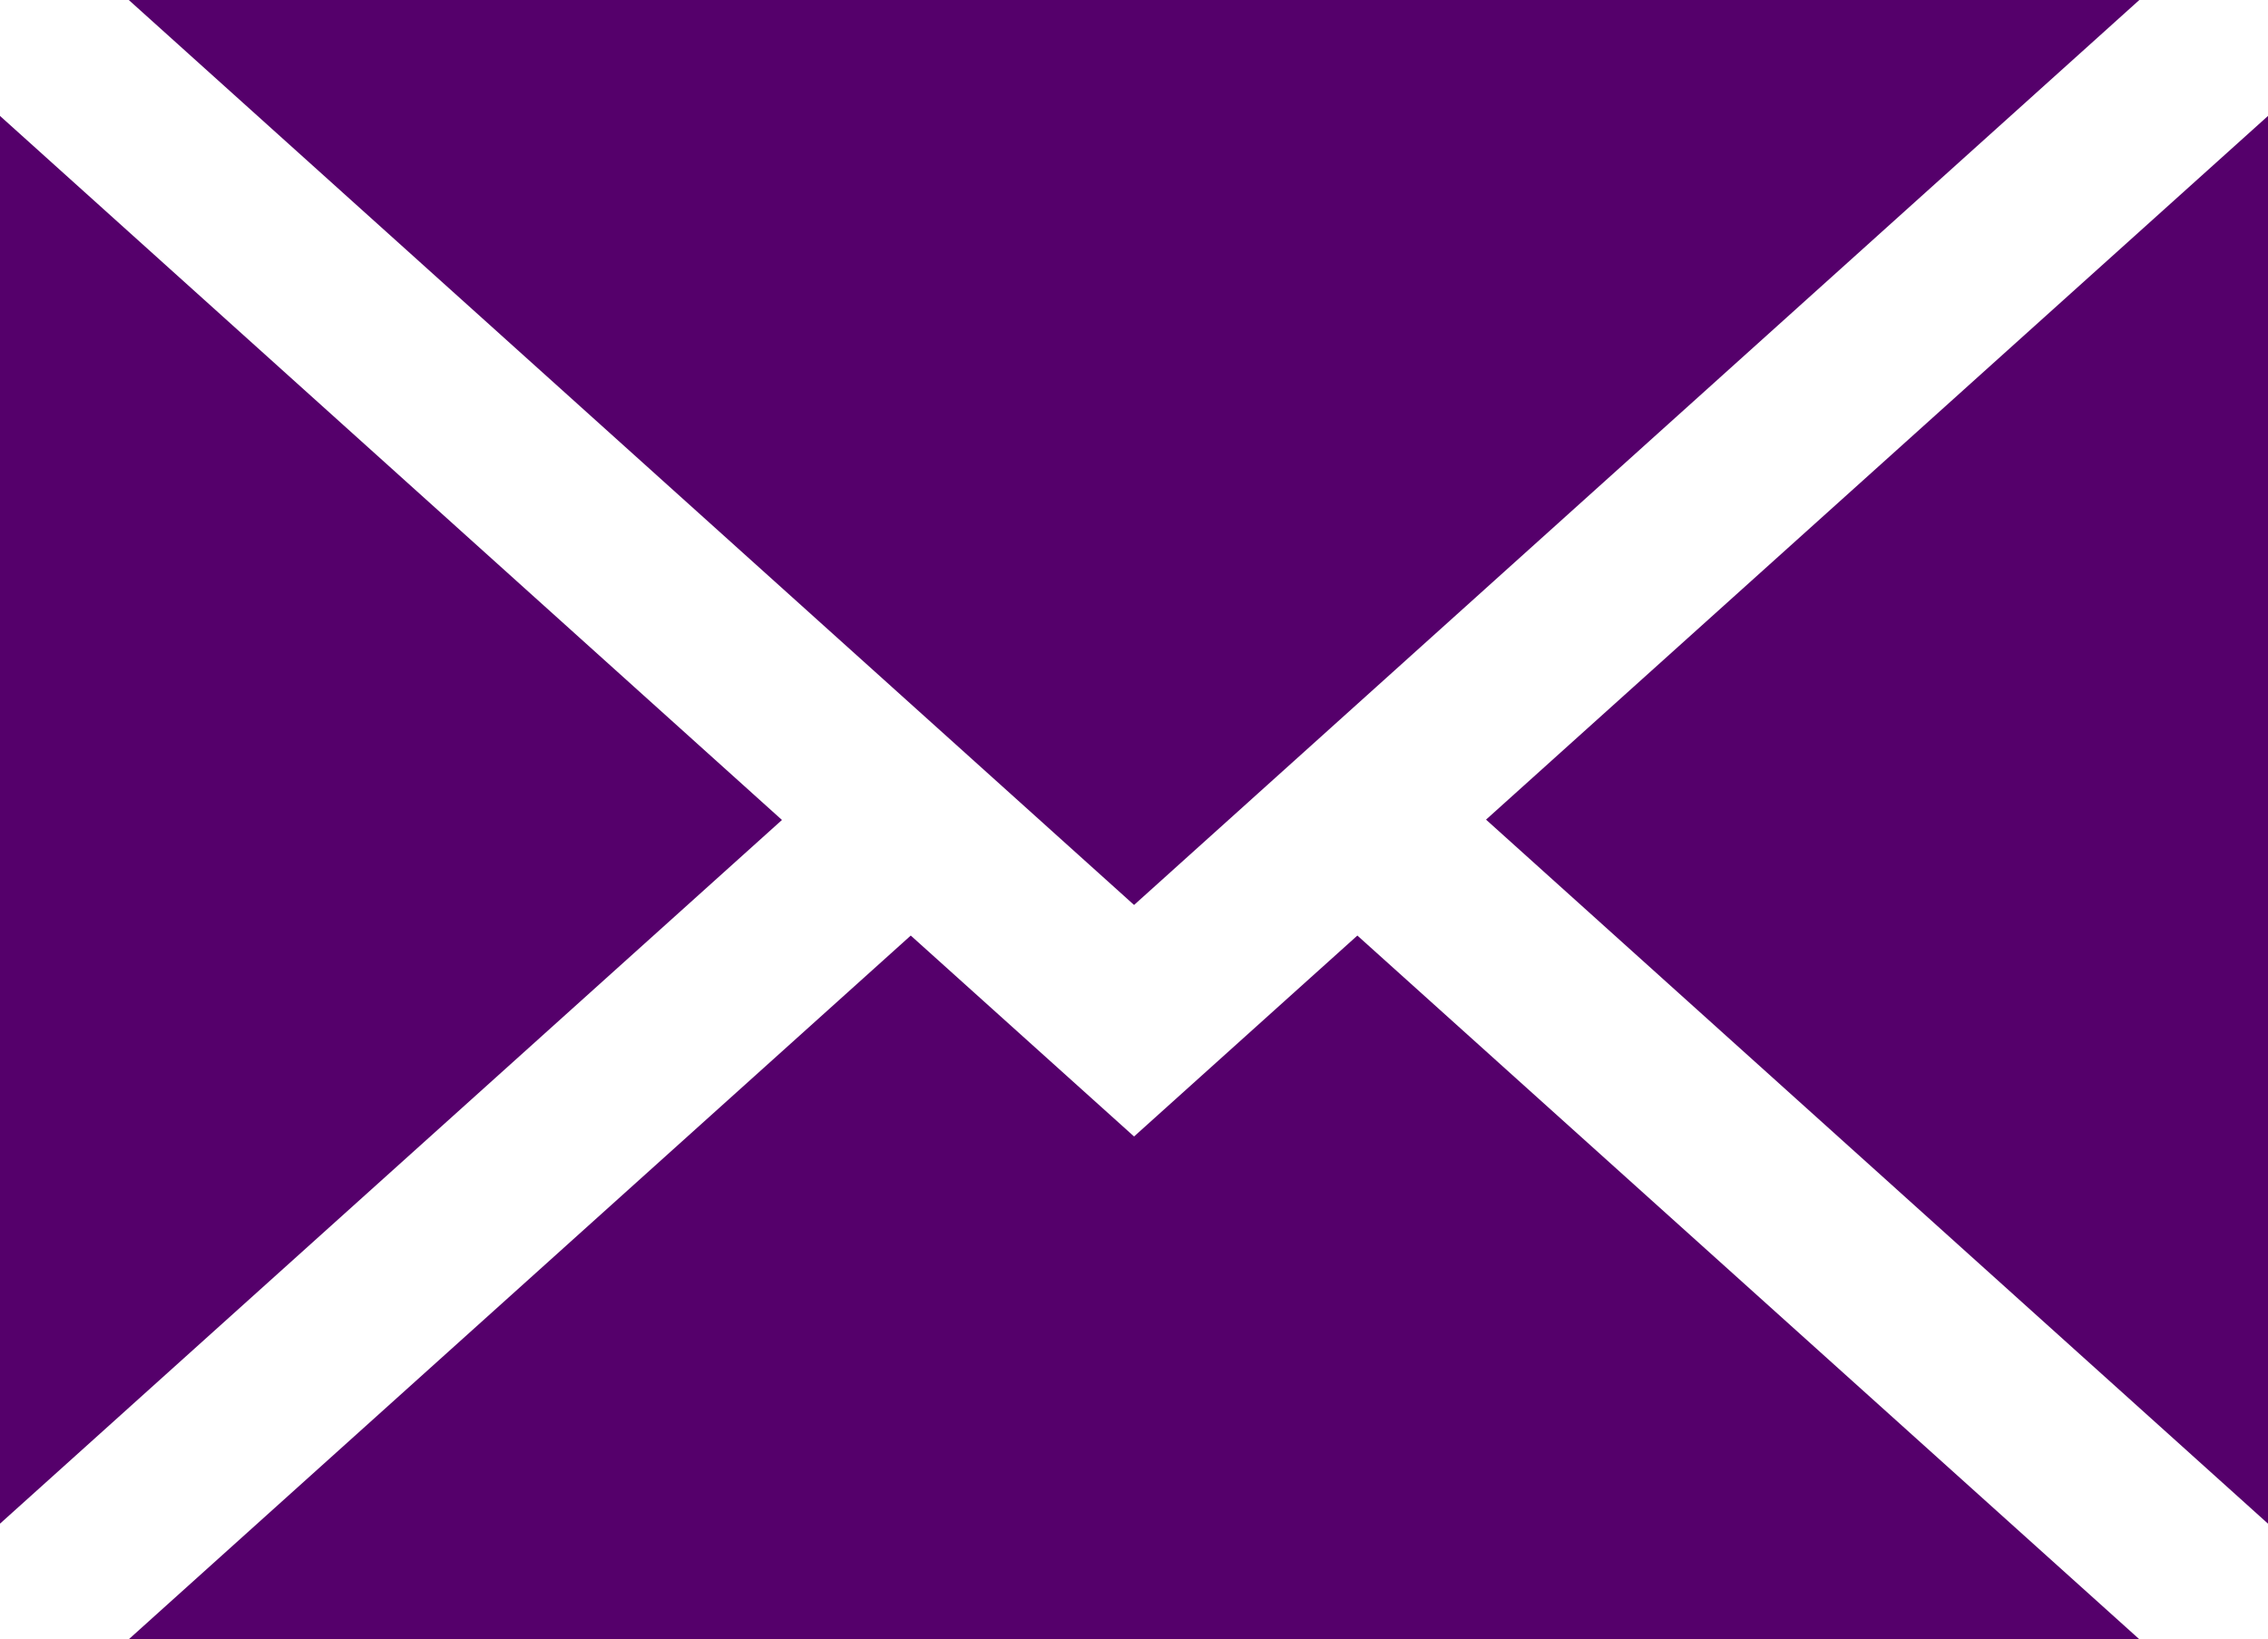
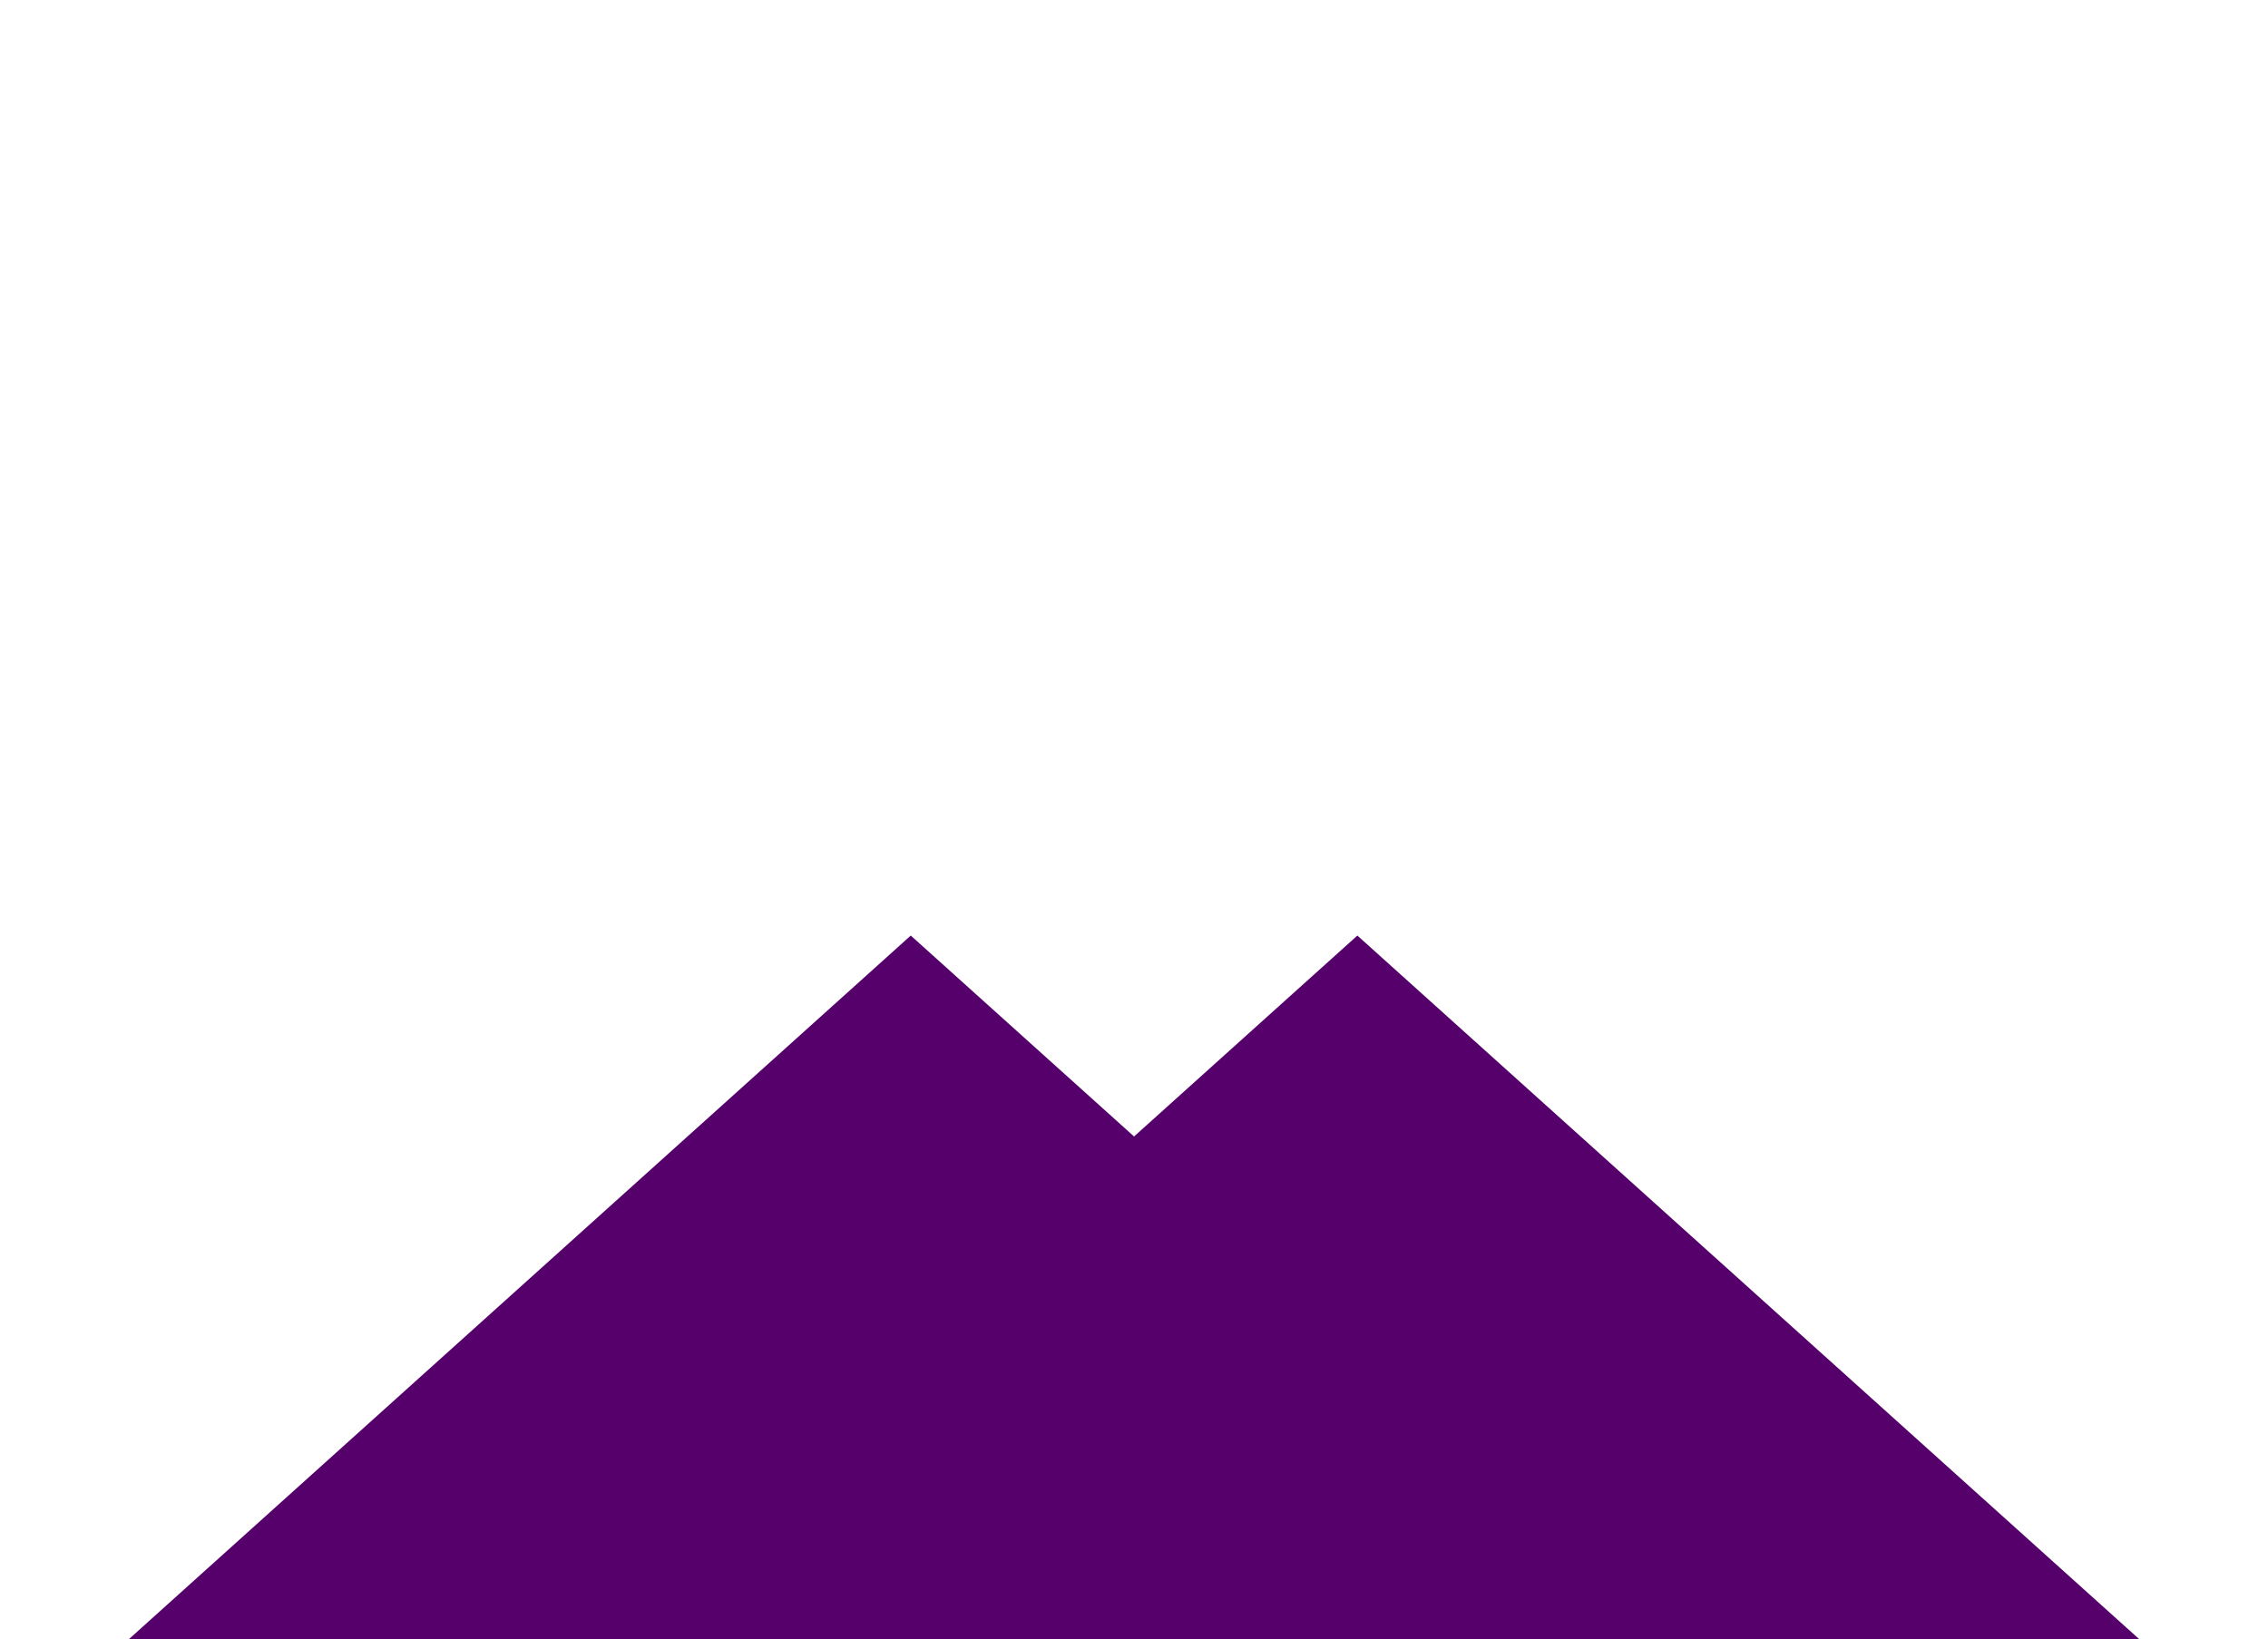
<svg xmlns="http://www.w3.org/2000/svg" width="19.795" height="14.31" viewBox="0 0 19.795 14.31">
  <g id="icon_email" transform="translate(-116 -4349.403)">
-     <path id="Path_91" data-name="Path 91" d="M265.631,87.2V74.911l-6.825,6.143Z" transform="translate(-129.836 4275.504)" fill="#55006b" />
+     <path id="Path_91" data-name="Path 91" d="M265.631,87.2V74.911Z" transform="translate(-129.836 4275.504)" fill="#55006b" />
    <path id="Path_92" data-name="Path 92" d="M31.195,219.436l-1.949-1.754-6.825,6.143H39.969l-6.825-6.143Z" transform="translate(94.703 4139.888)" fill="#55006b" />
-     <path id="Path_93" data-name="Path 93" d="M39.969,54.729H22.421l8.774,7.9Z" transform="translate(94.703 4294.674)" fill="#55006b" />
-     <path id="Path_94" data-name="Path 94" d="M0,74.911V87.2l6.825-6.143Z" transform="translate(116 4275.504)" fill="#55006b" />
  </g>
</svg>